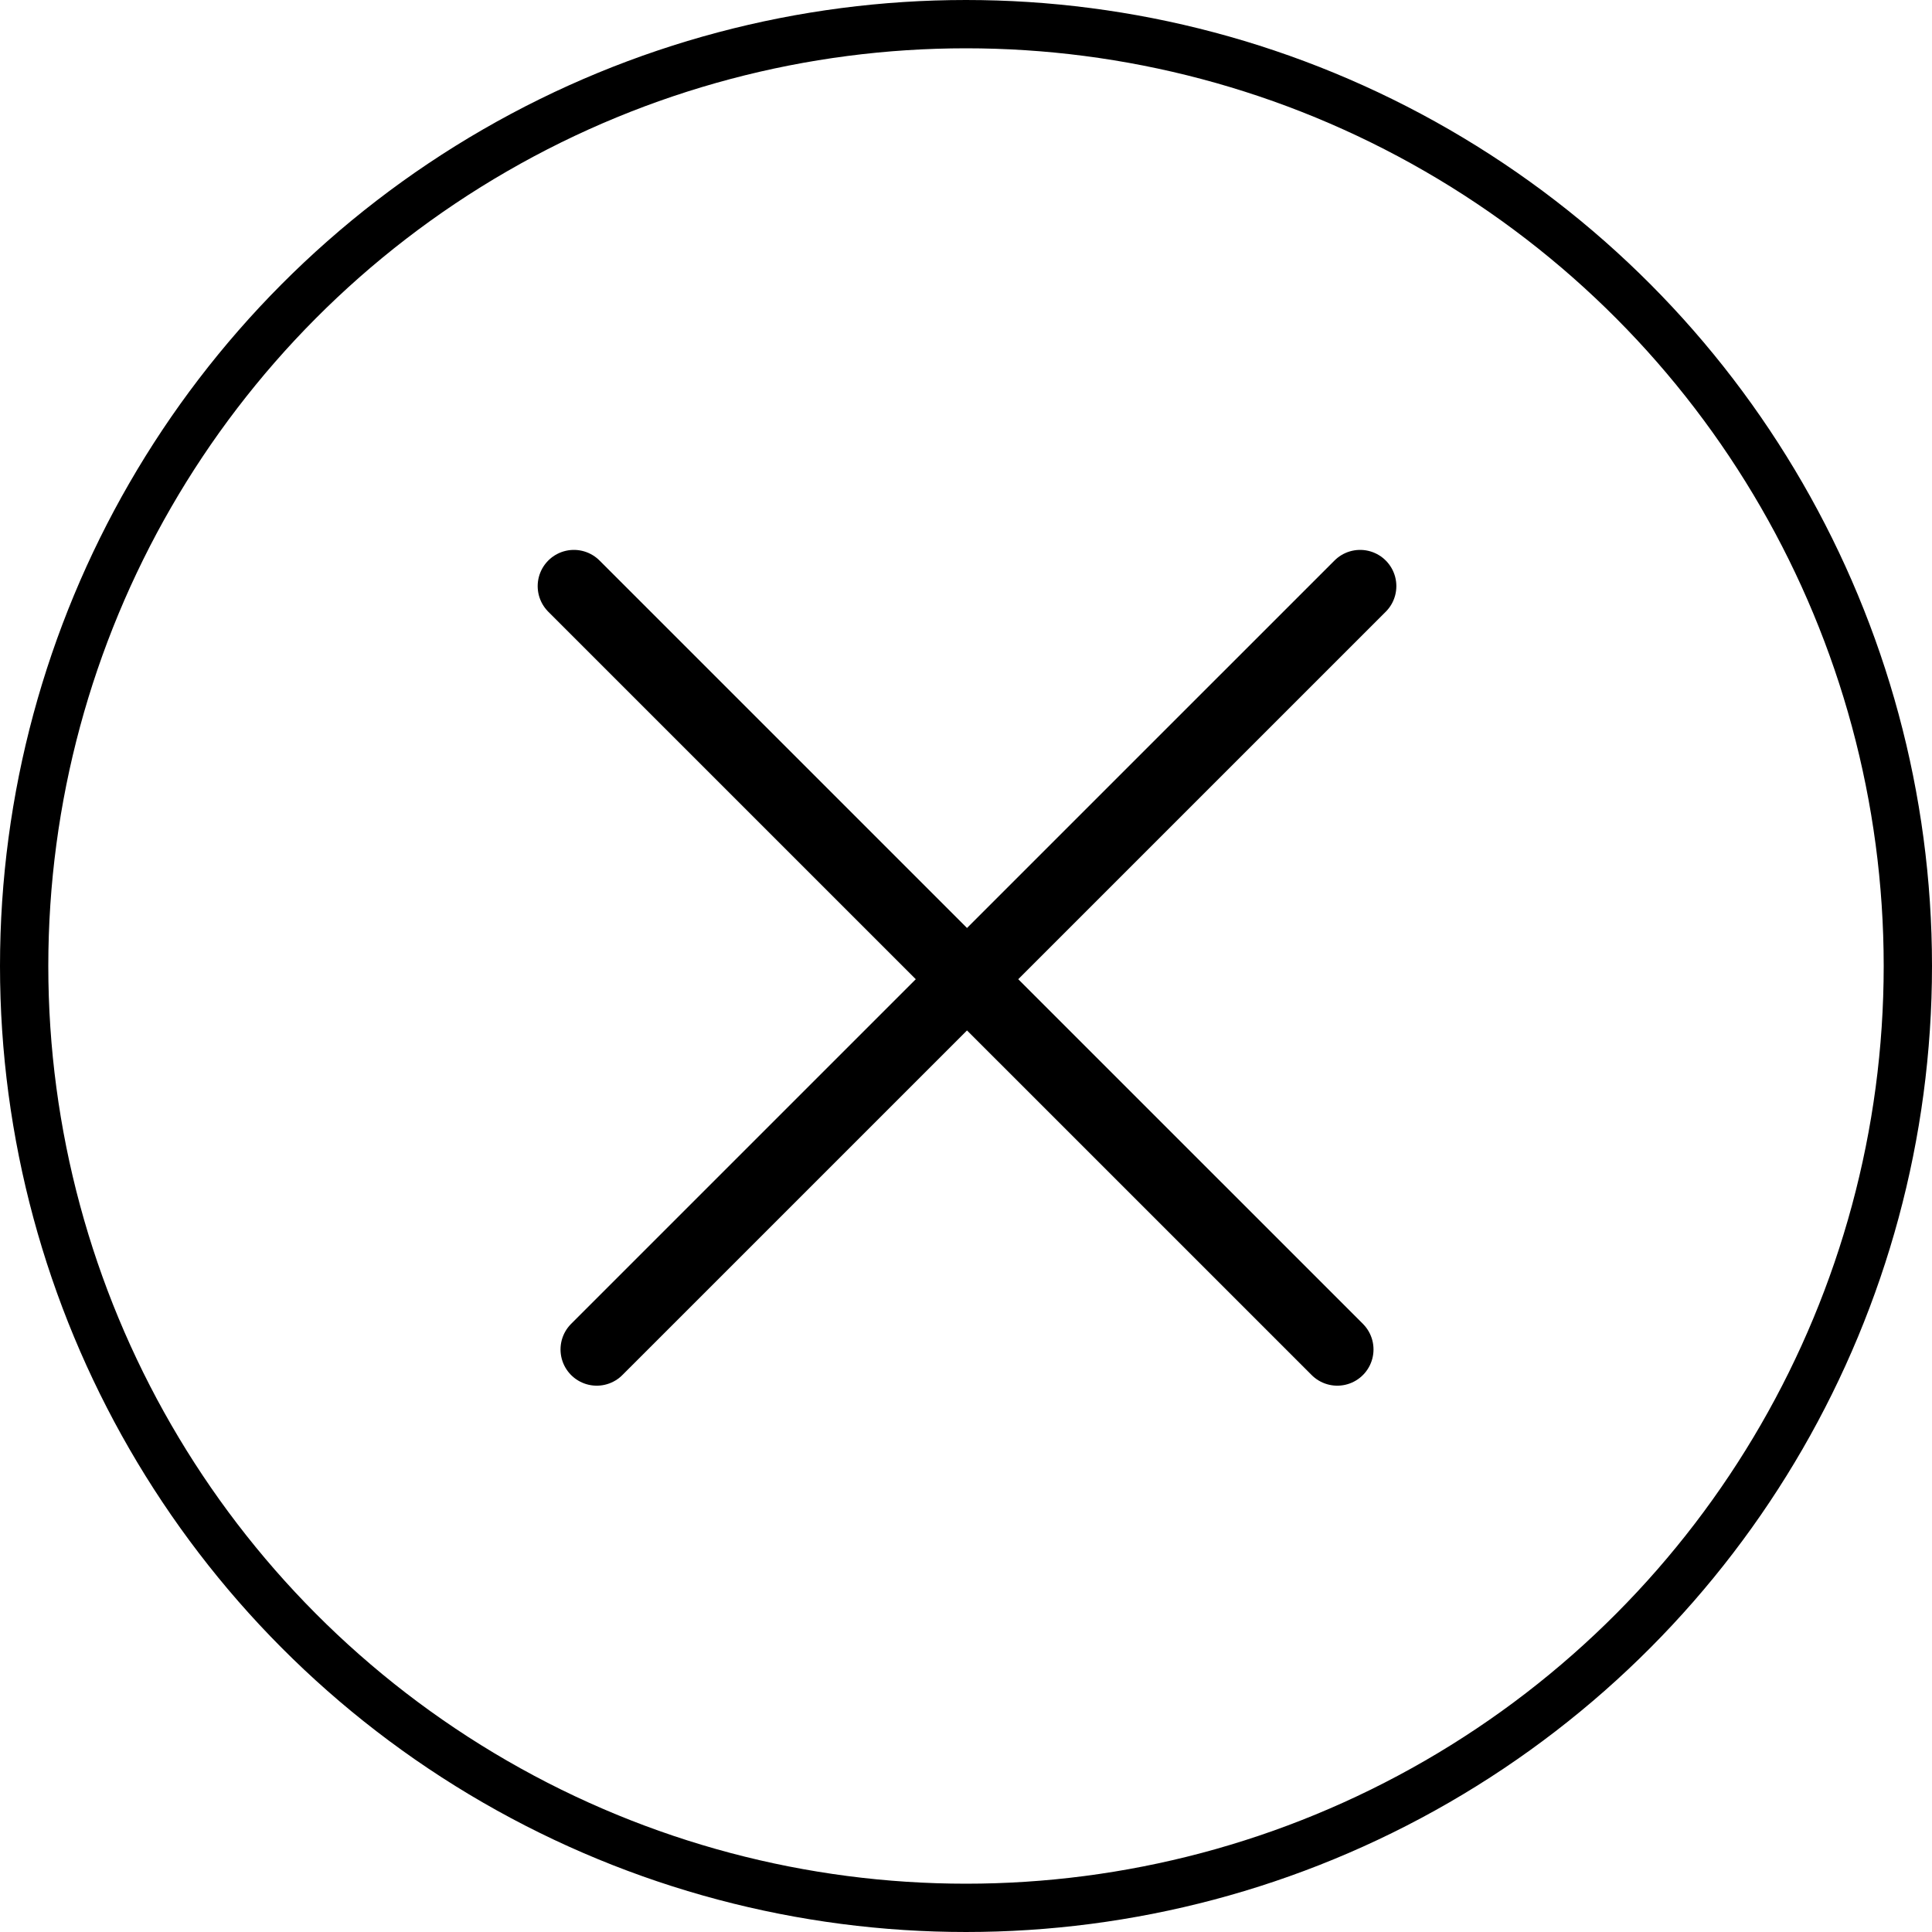
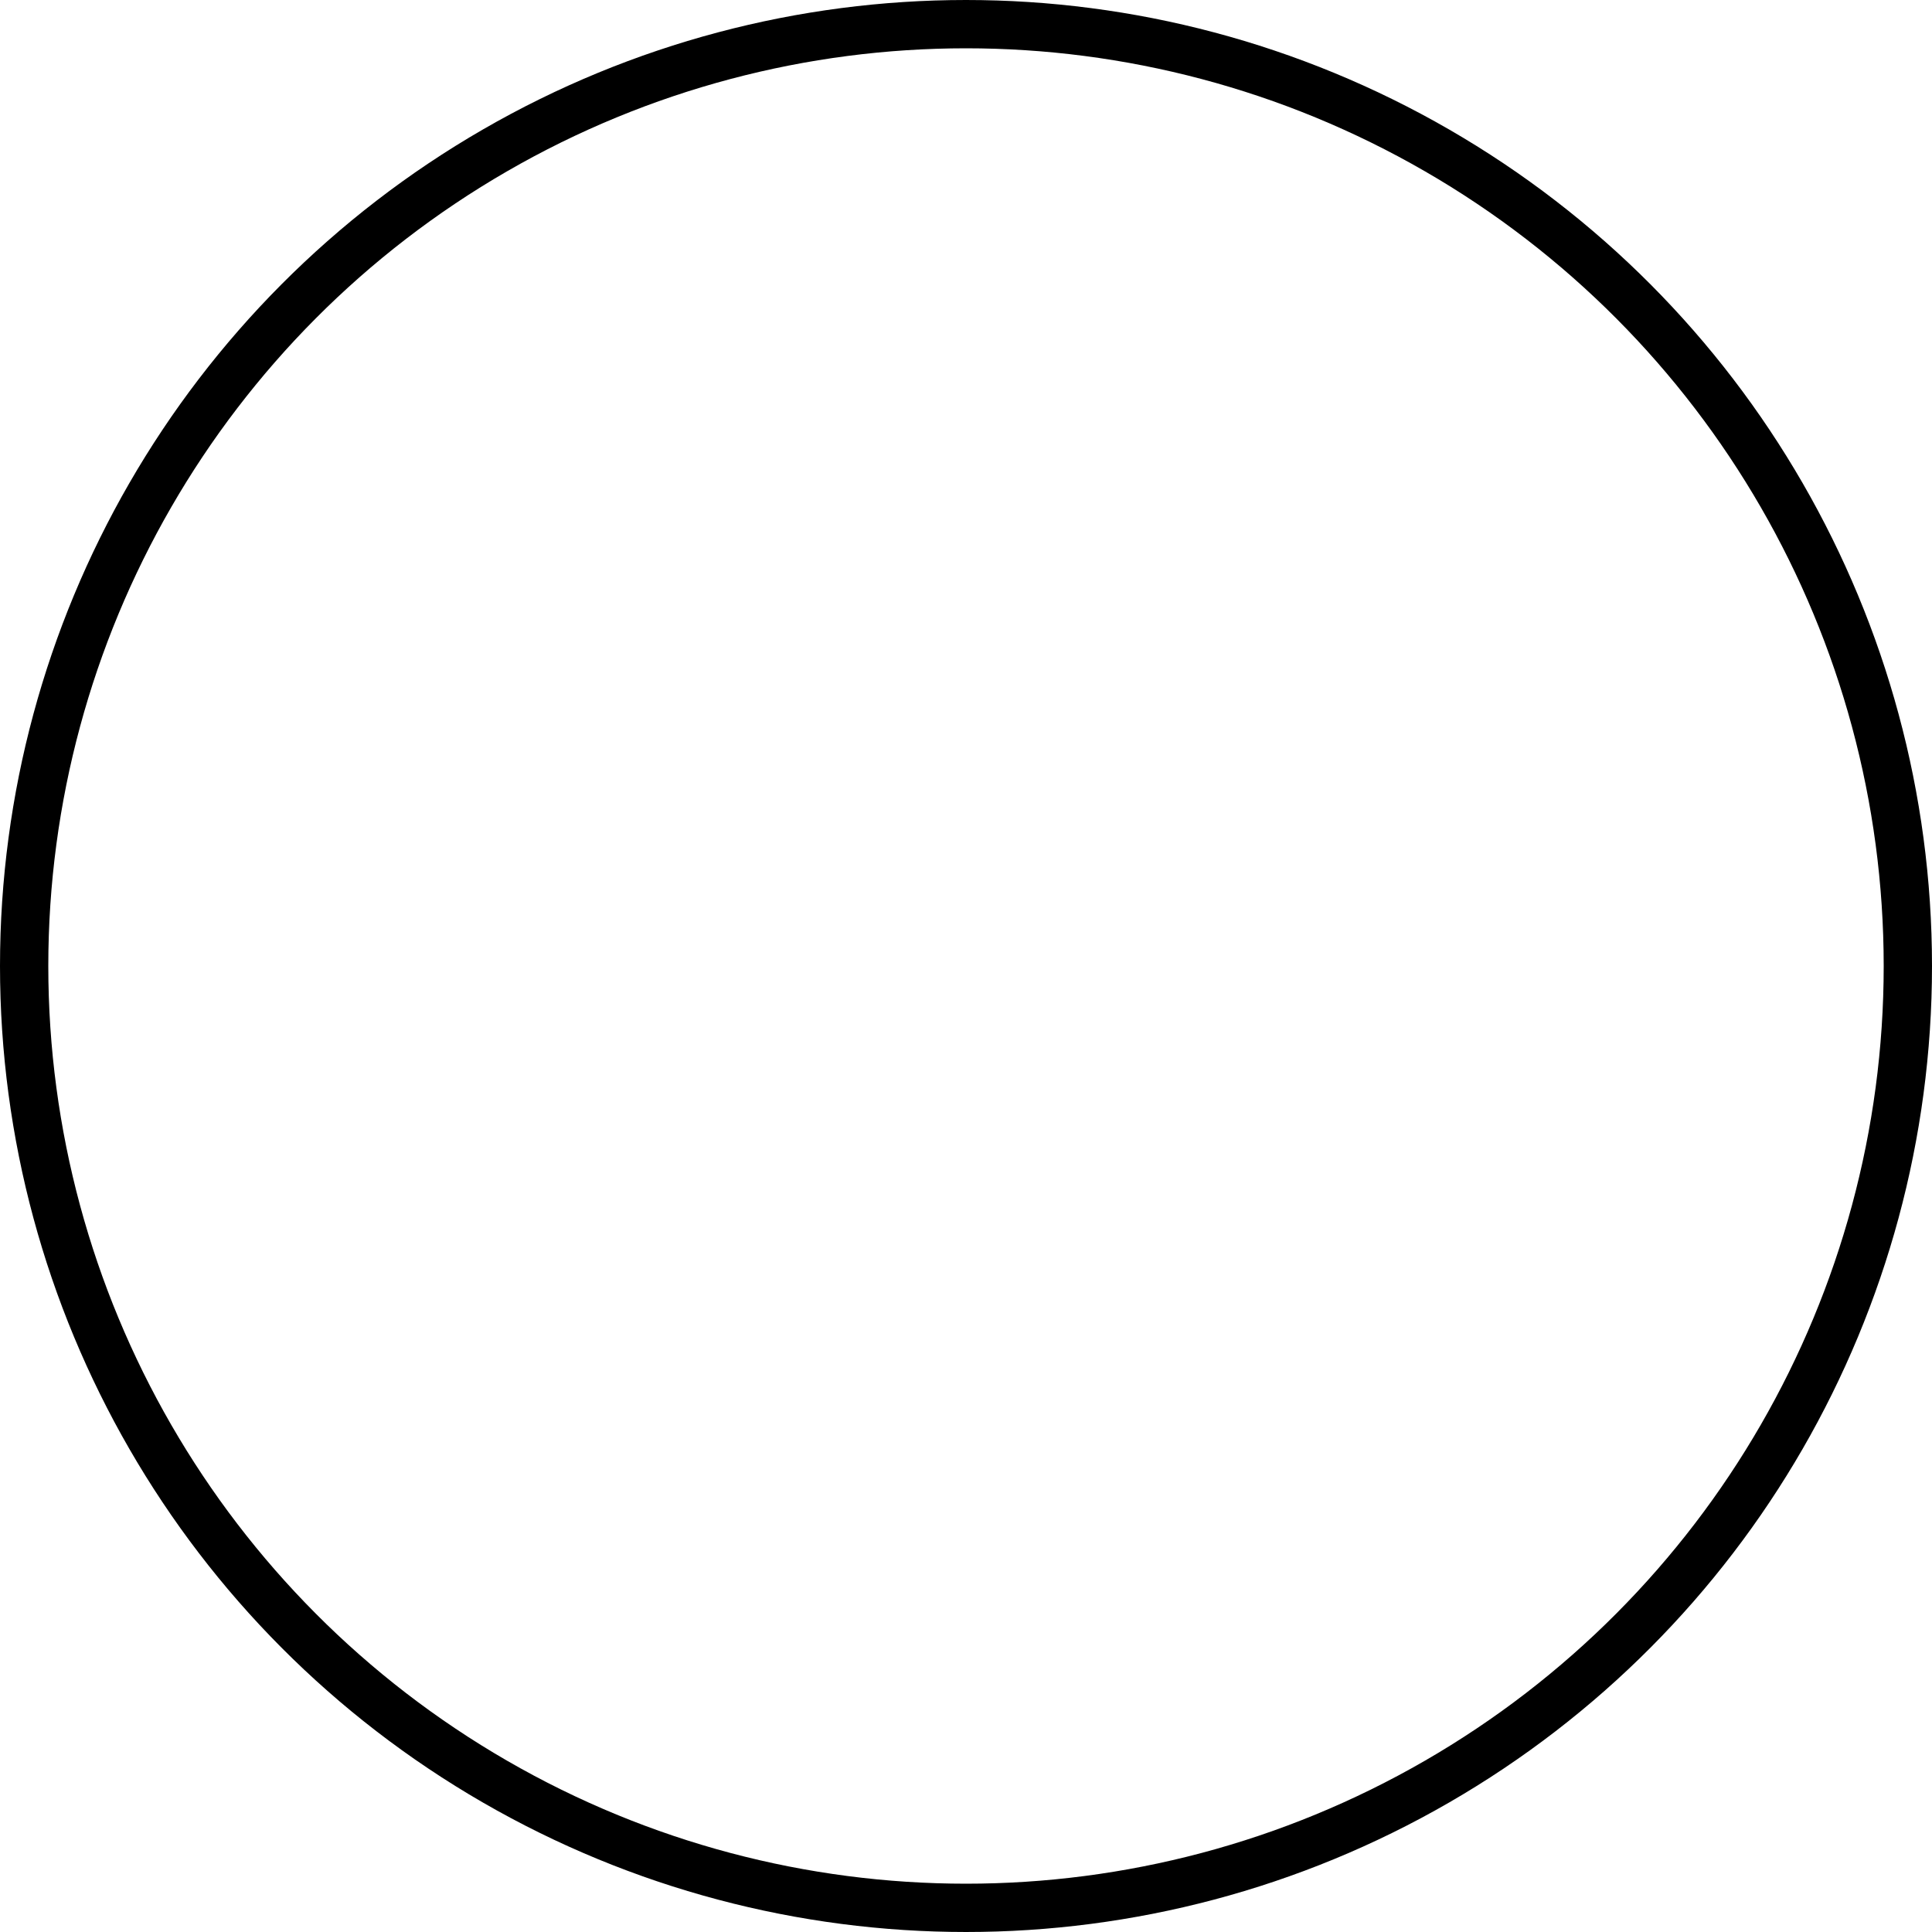
<svg xmlns="http://www.w3.org/2000/svg" width="40" height="40" viewBox="0 0 40 40" fill="none">
  <circle cx="20" cy="20" r="19.5" stroke="black" />
-   <line x1="11.882" y1="12.135" x2="27.687" y2="27.939" stroke="black" stroke-width="1.5" stroke-linecap="round" />
-   <line x1="12.355" y1="27.939" x2="28.16" y2="12.135" stroke="black" stroke-width="1.5" stroke-linecap="round" />
</svg>